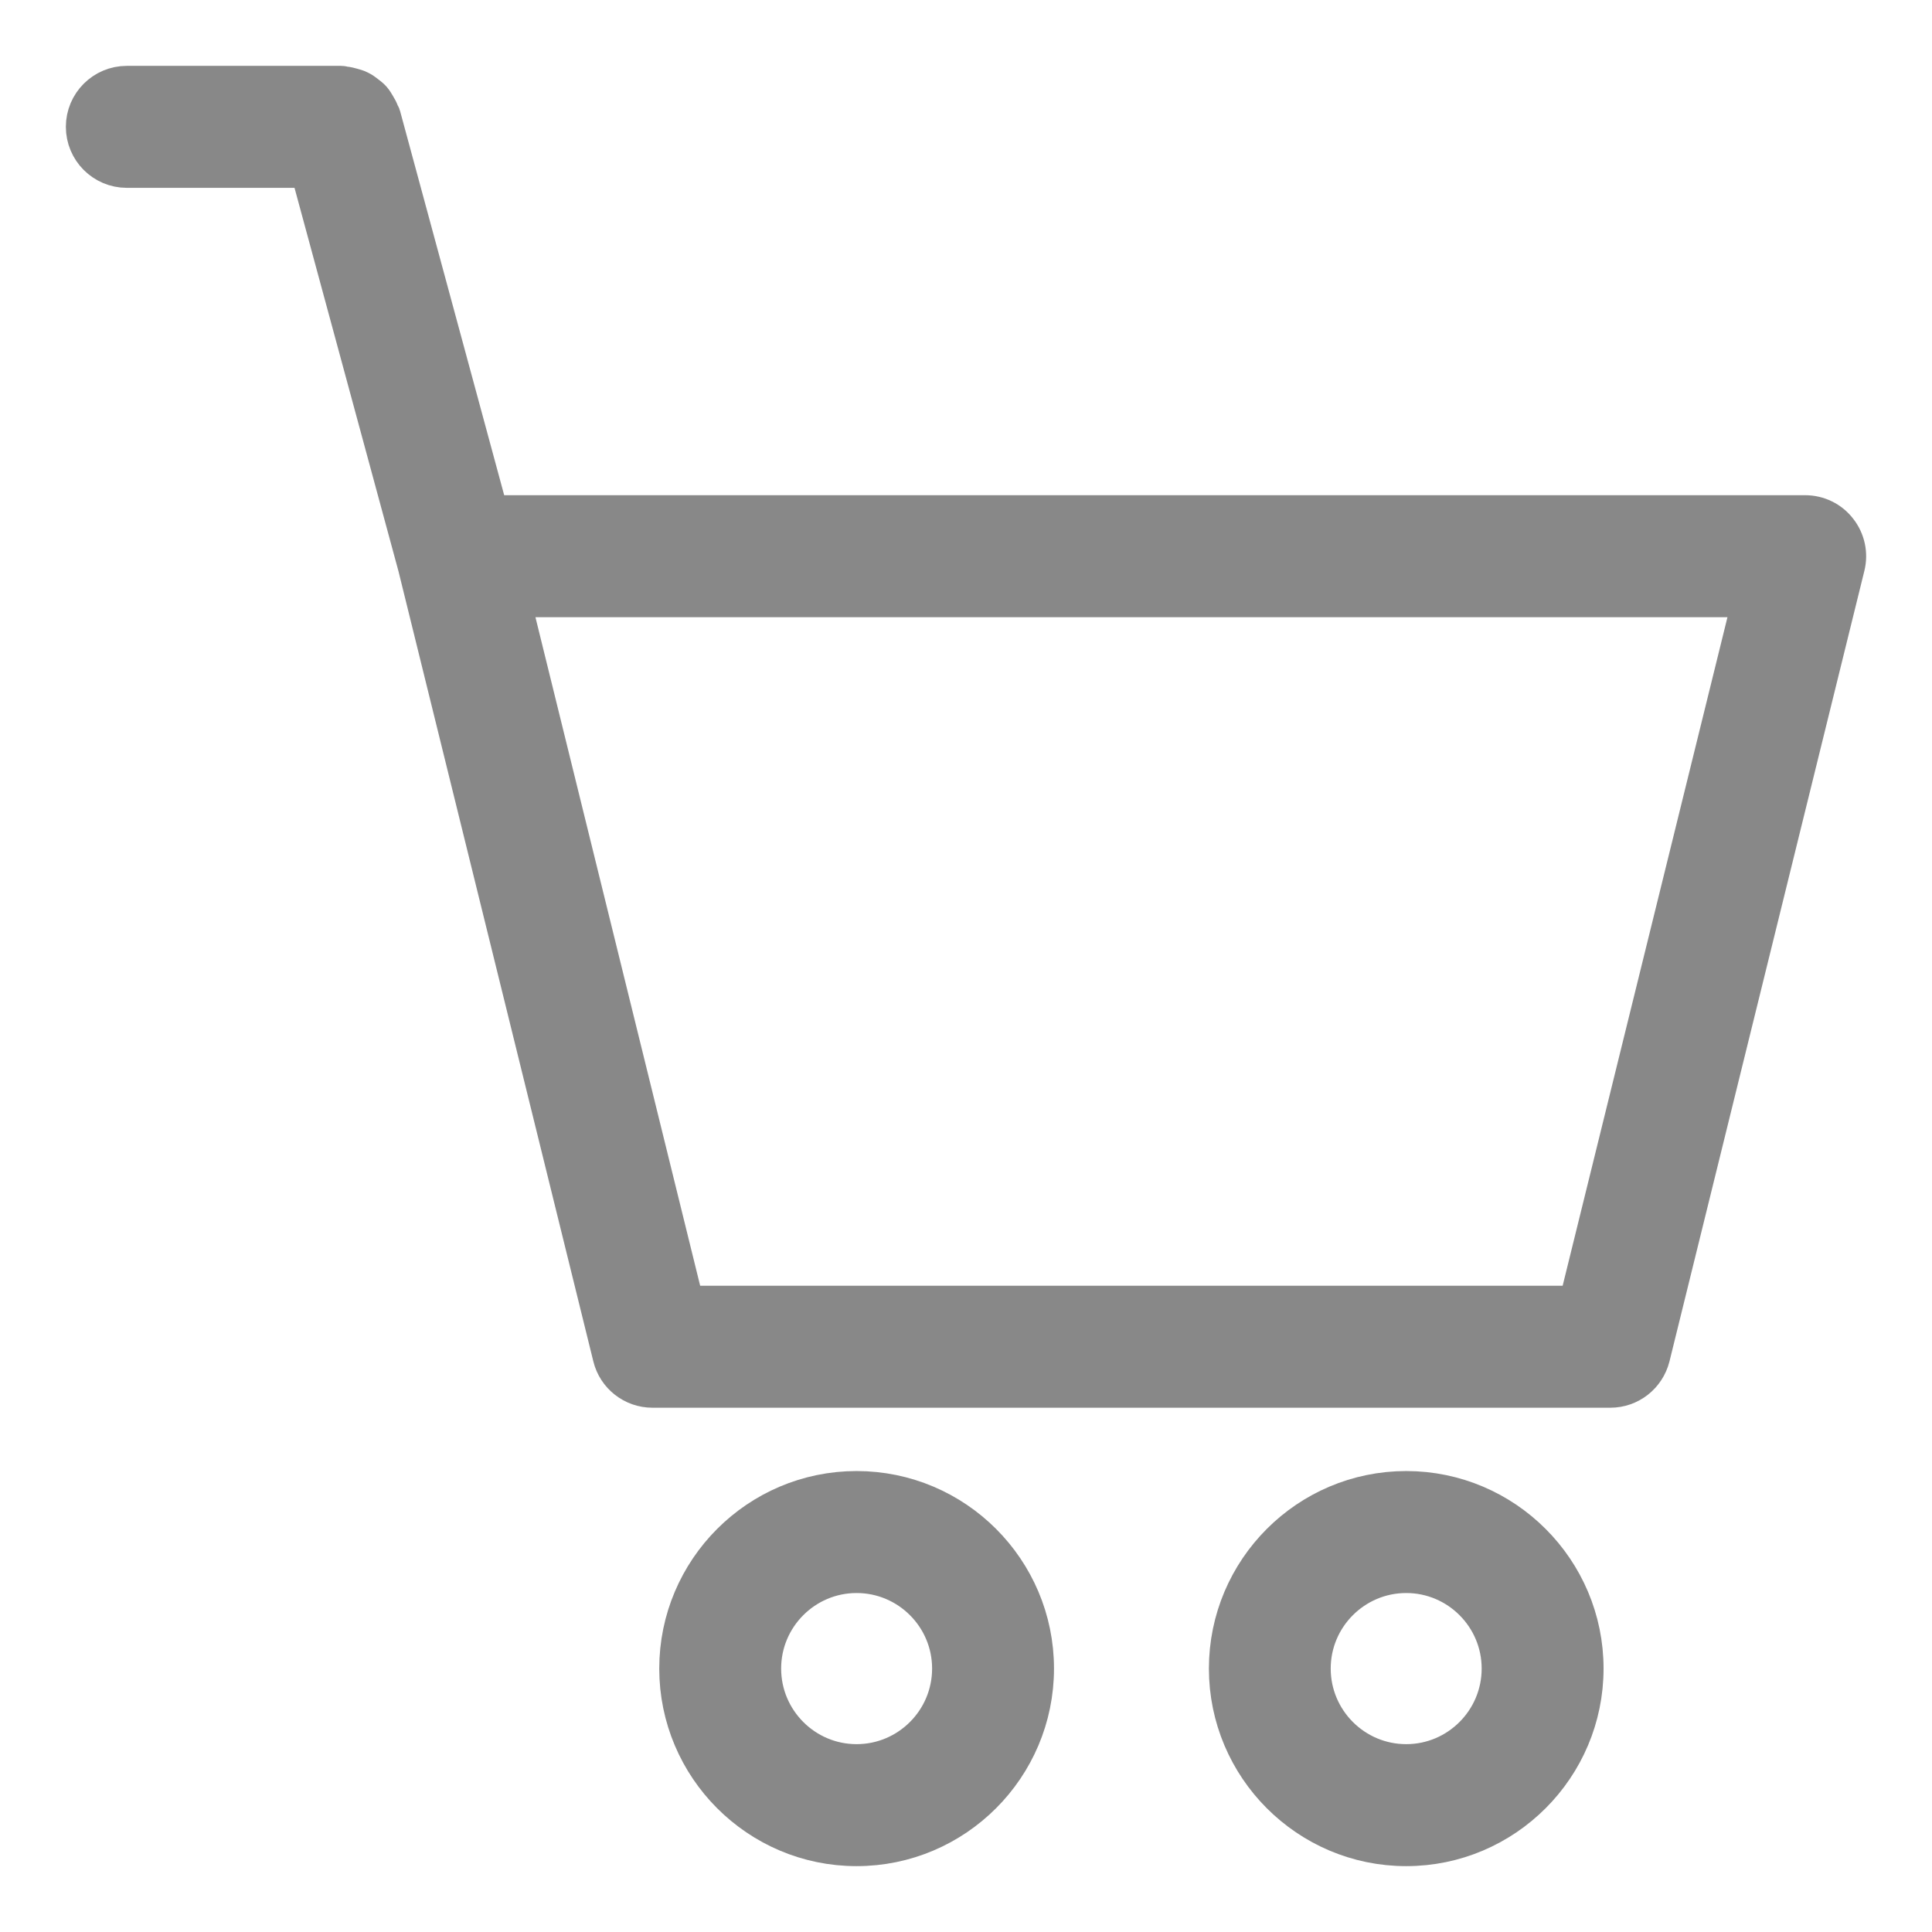
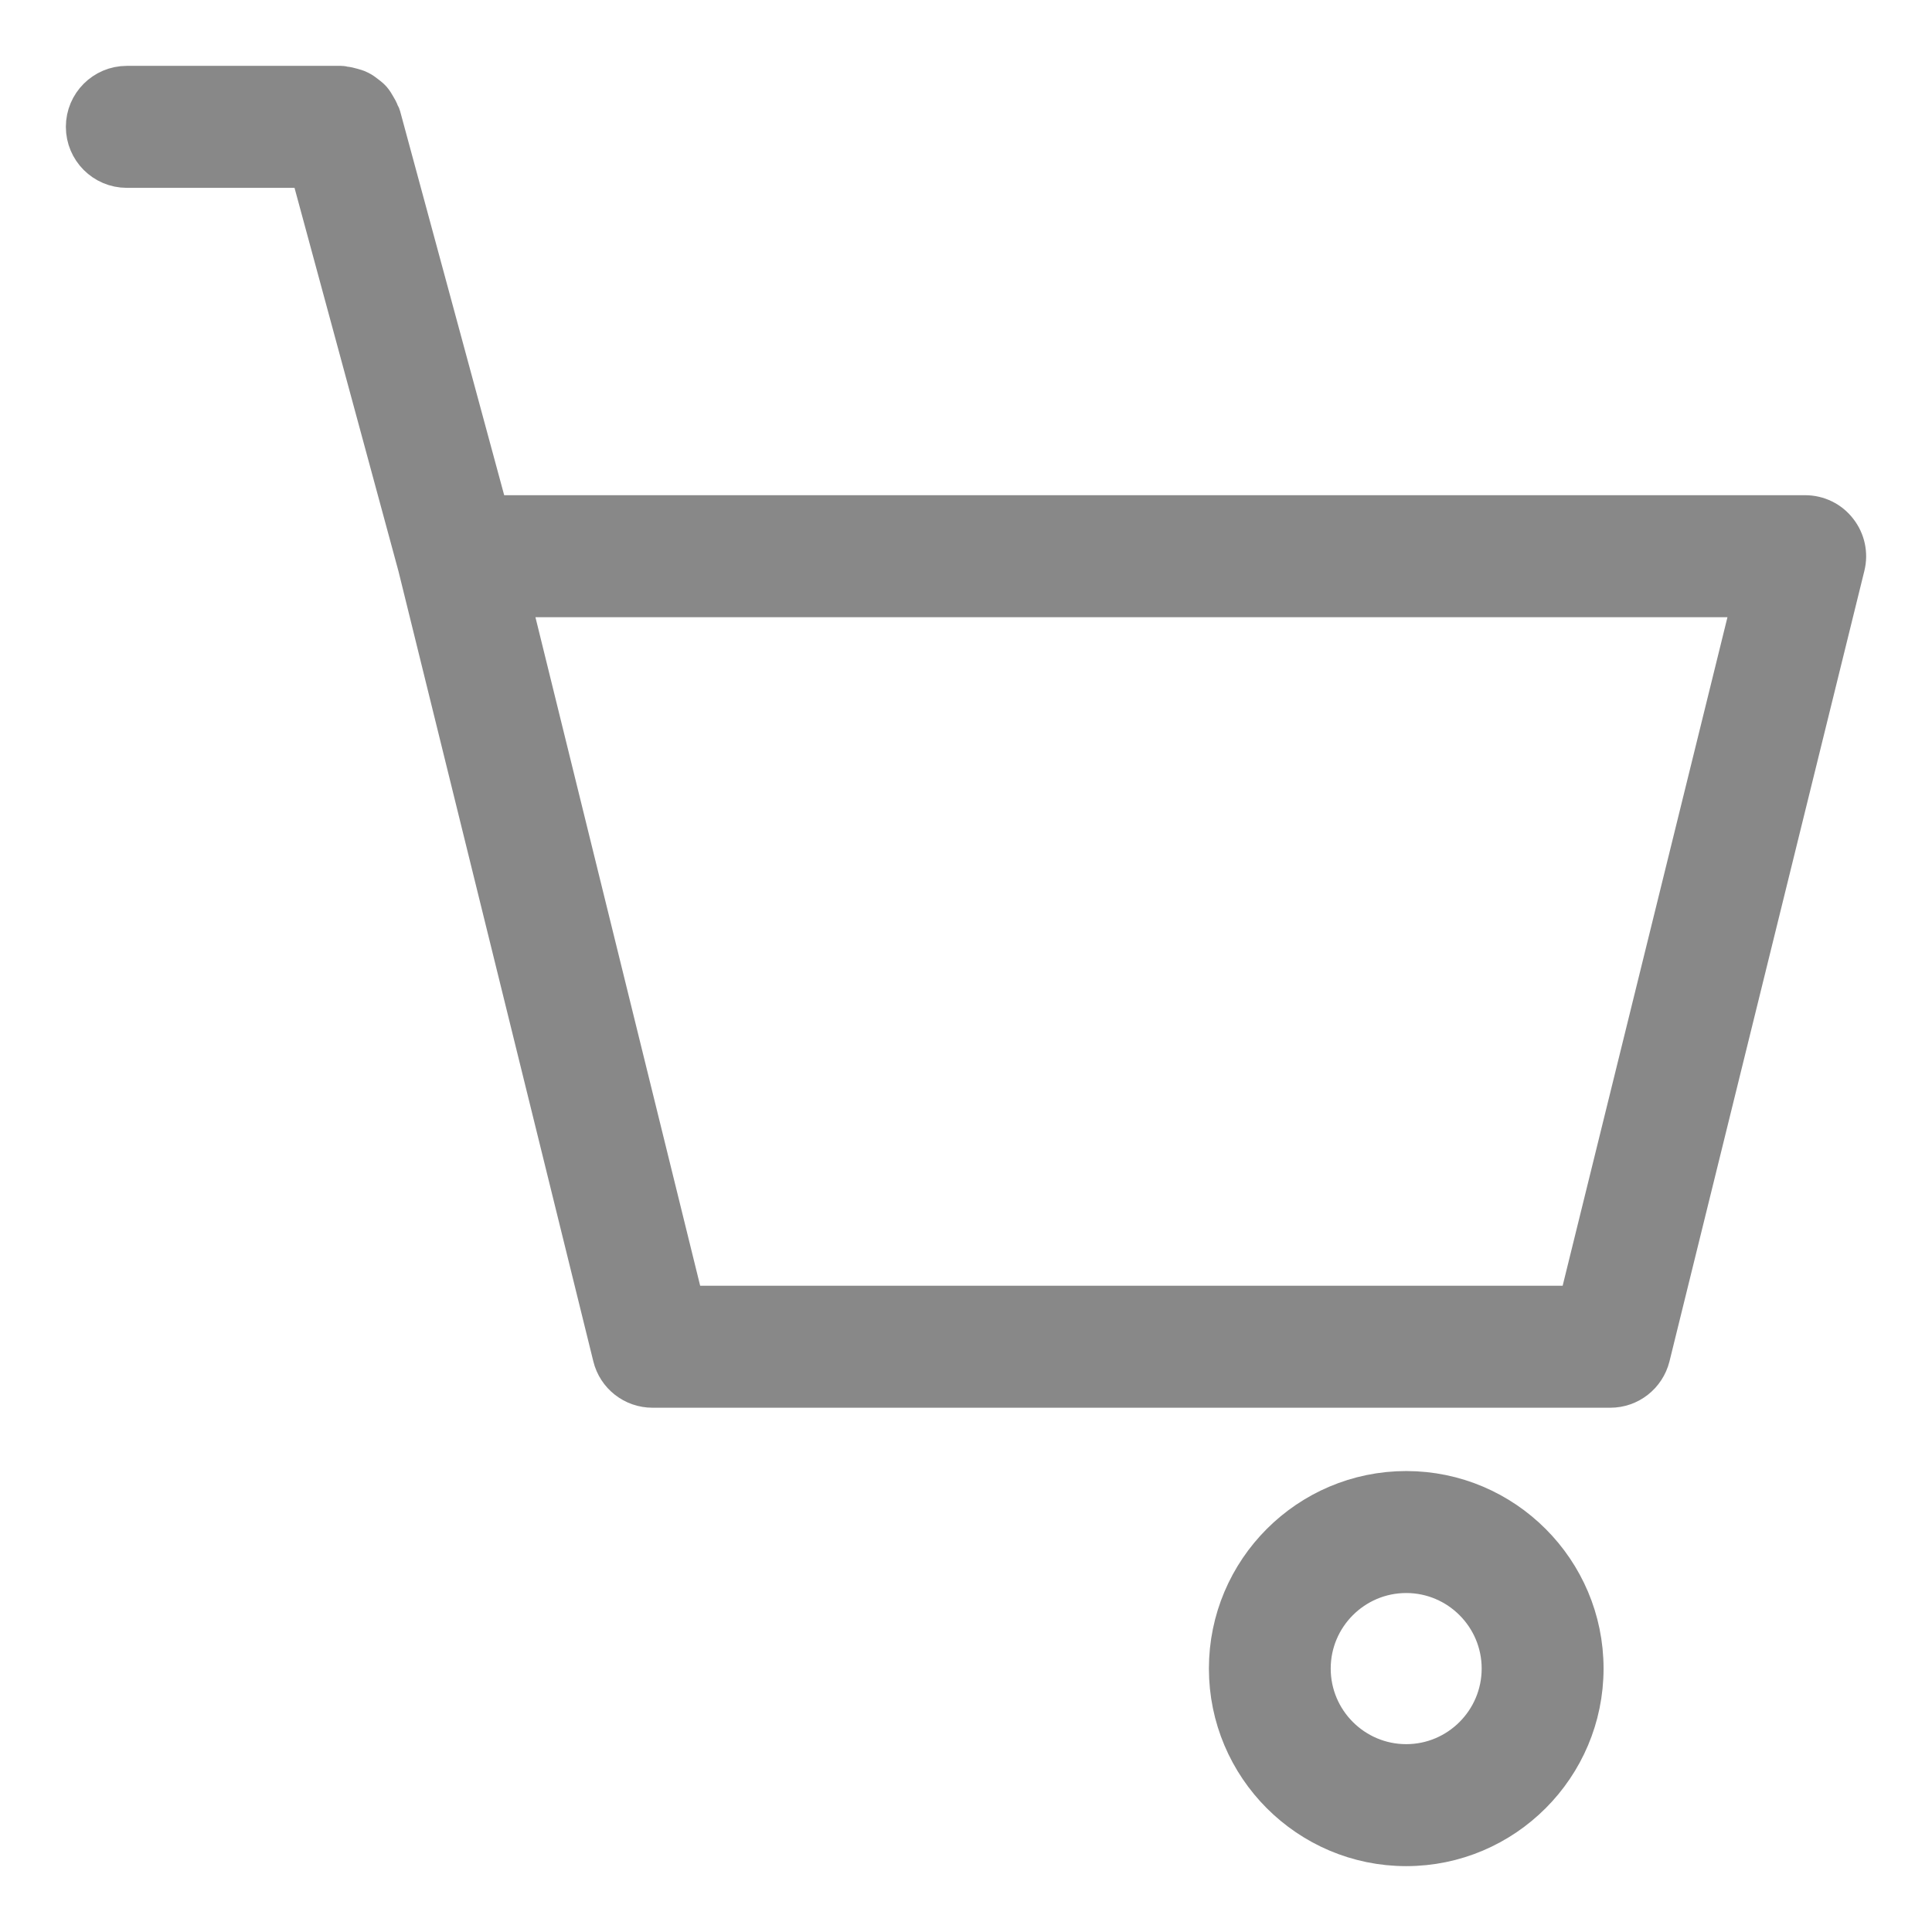
<svg xmlns="http://www.w3.org/2000/svg" width="22" height="22" viewBox="0 0 22 22" fill="none">
-   <path d="M9.754 17.001C8.653 17.001 7.757 17.898 7.757 19C7.757 20.103 8.653 21 9.754 21C10.855 21 11.752 20.103 11.752 19C11.752 17.898 10.856 17.001 9.754 17.001ZM9.754 20.111C9.143 20.111 8.645 19.613 8.645 19C8.645 18.388 9.143 17.89 9.754 17.89C10.366 17.89 10.864 18.388 10.864 19C10.864 19.613 10.366 20.111 9.754 20.111Z" fill="#888888" stroke="#888888" stroke-width="0.5" />
  <path d="M16.013 17.001C14.912 17.001 14.016 17.898 14.016 19C14.016 20.103 14.912 21 16.013 21C17.113 21 18.01 20.103 18.01 19C18.01 17.898 17.113 17.001 16.013 17.001ZM16.013 20.111C15.401 20.111 14.903 19.613 14.903 19C14.903 18.388 15.401 17.89 16.013 17.89C16.624 17.89 17.122 18.388 17.122 19C17.122 19.613 16.624 20.111 16.013 20.111Z" fill="#888888" stroke="#888888" stroke-width="0.5" />
  <path d="M20.905 6.06C20.822 5.952 20.693 5.889 20.556 5.889H5.55L4.314 1.328C4.311 1.318 4.304 1.311 4.3 1.301C4.29 1.272 4.276 1.247 4.26 1.221C4.246 1.197 4.232 1.173 4.214 1.152C4.195 1.131 4.174 1.116 4.152 1.099C4.129 1.081 4.107 1.064 4.08 1.051C4.056 1.038 4.03 1.032 4.003 1.024C3.974 1.016 3.946 1.008 3.915 1.006C3.905 1.006 3.896 1 3.885 1H1.444C1.199 1 1 1.199 1 1.444C1 1.69 1.199 1.889 1.444 1.889H3.545L4.78 6.444L6.999 15.442C7.047 15.64 7.225 15.78 7.43 15.78H18.337C18.541 15.78 18.718 15.641 18.768 15.442L20.987 6.441C21.02 6.308 20.99 6.168 20.905 6.06ZM17.99 14.891H7.777L5.778 6.778H19.99L17.99 14.891Z" fill="#888888" stroke="#888888" stroke-width="0.5" />
</svg>